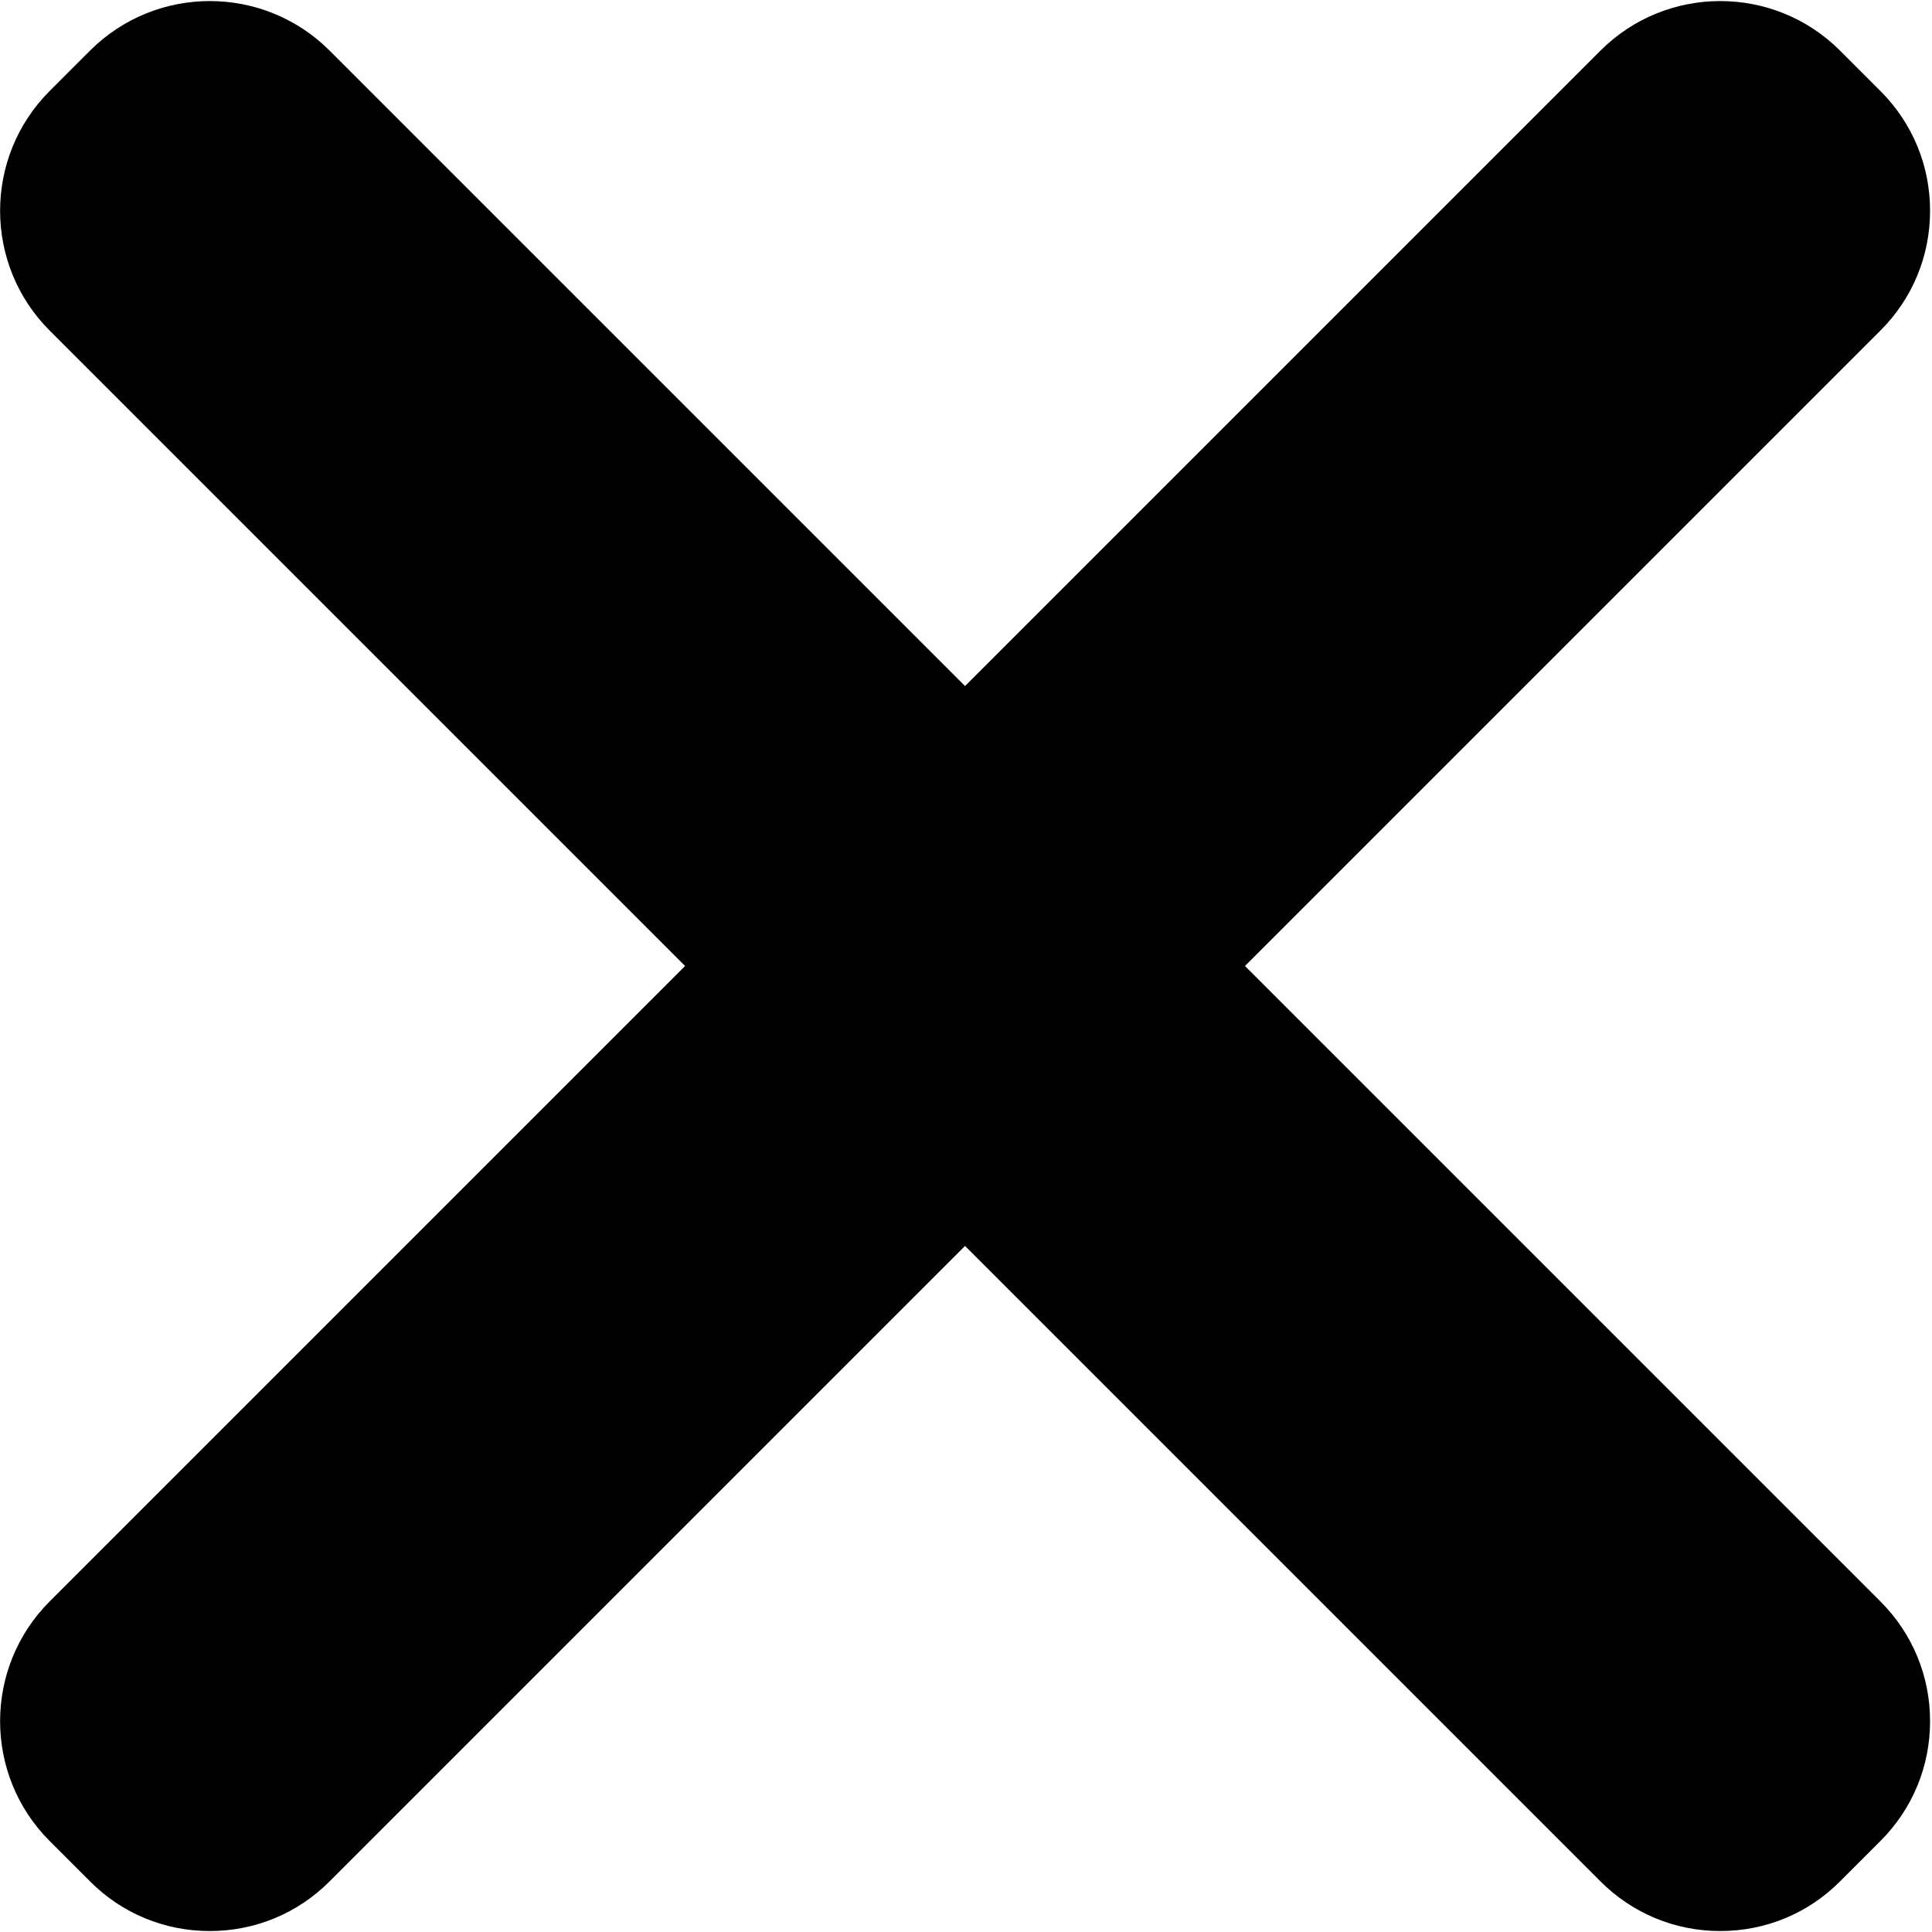
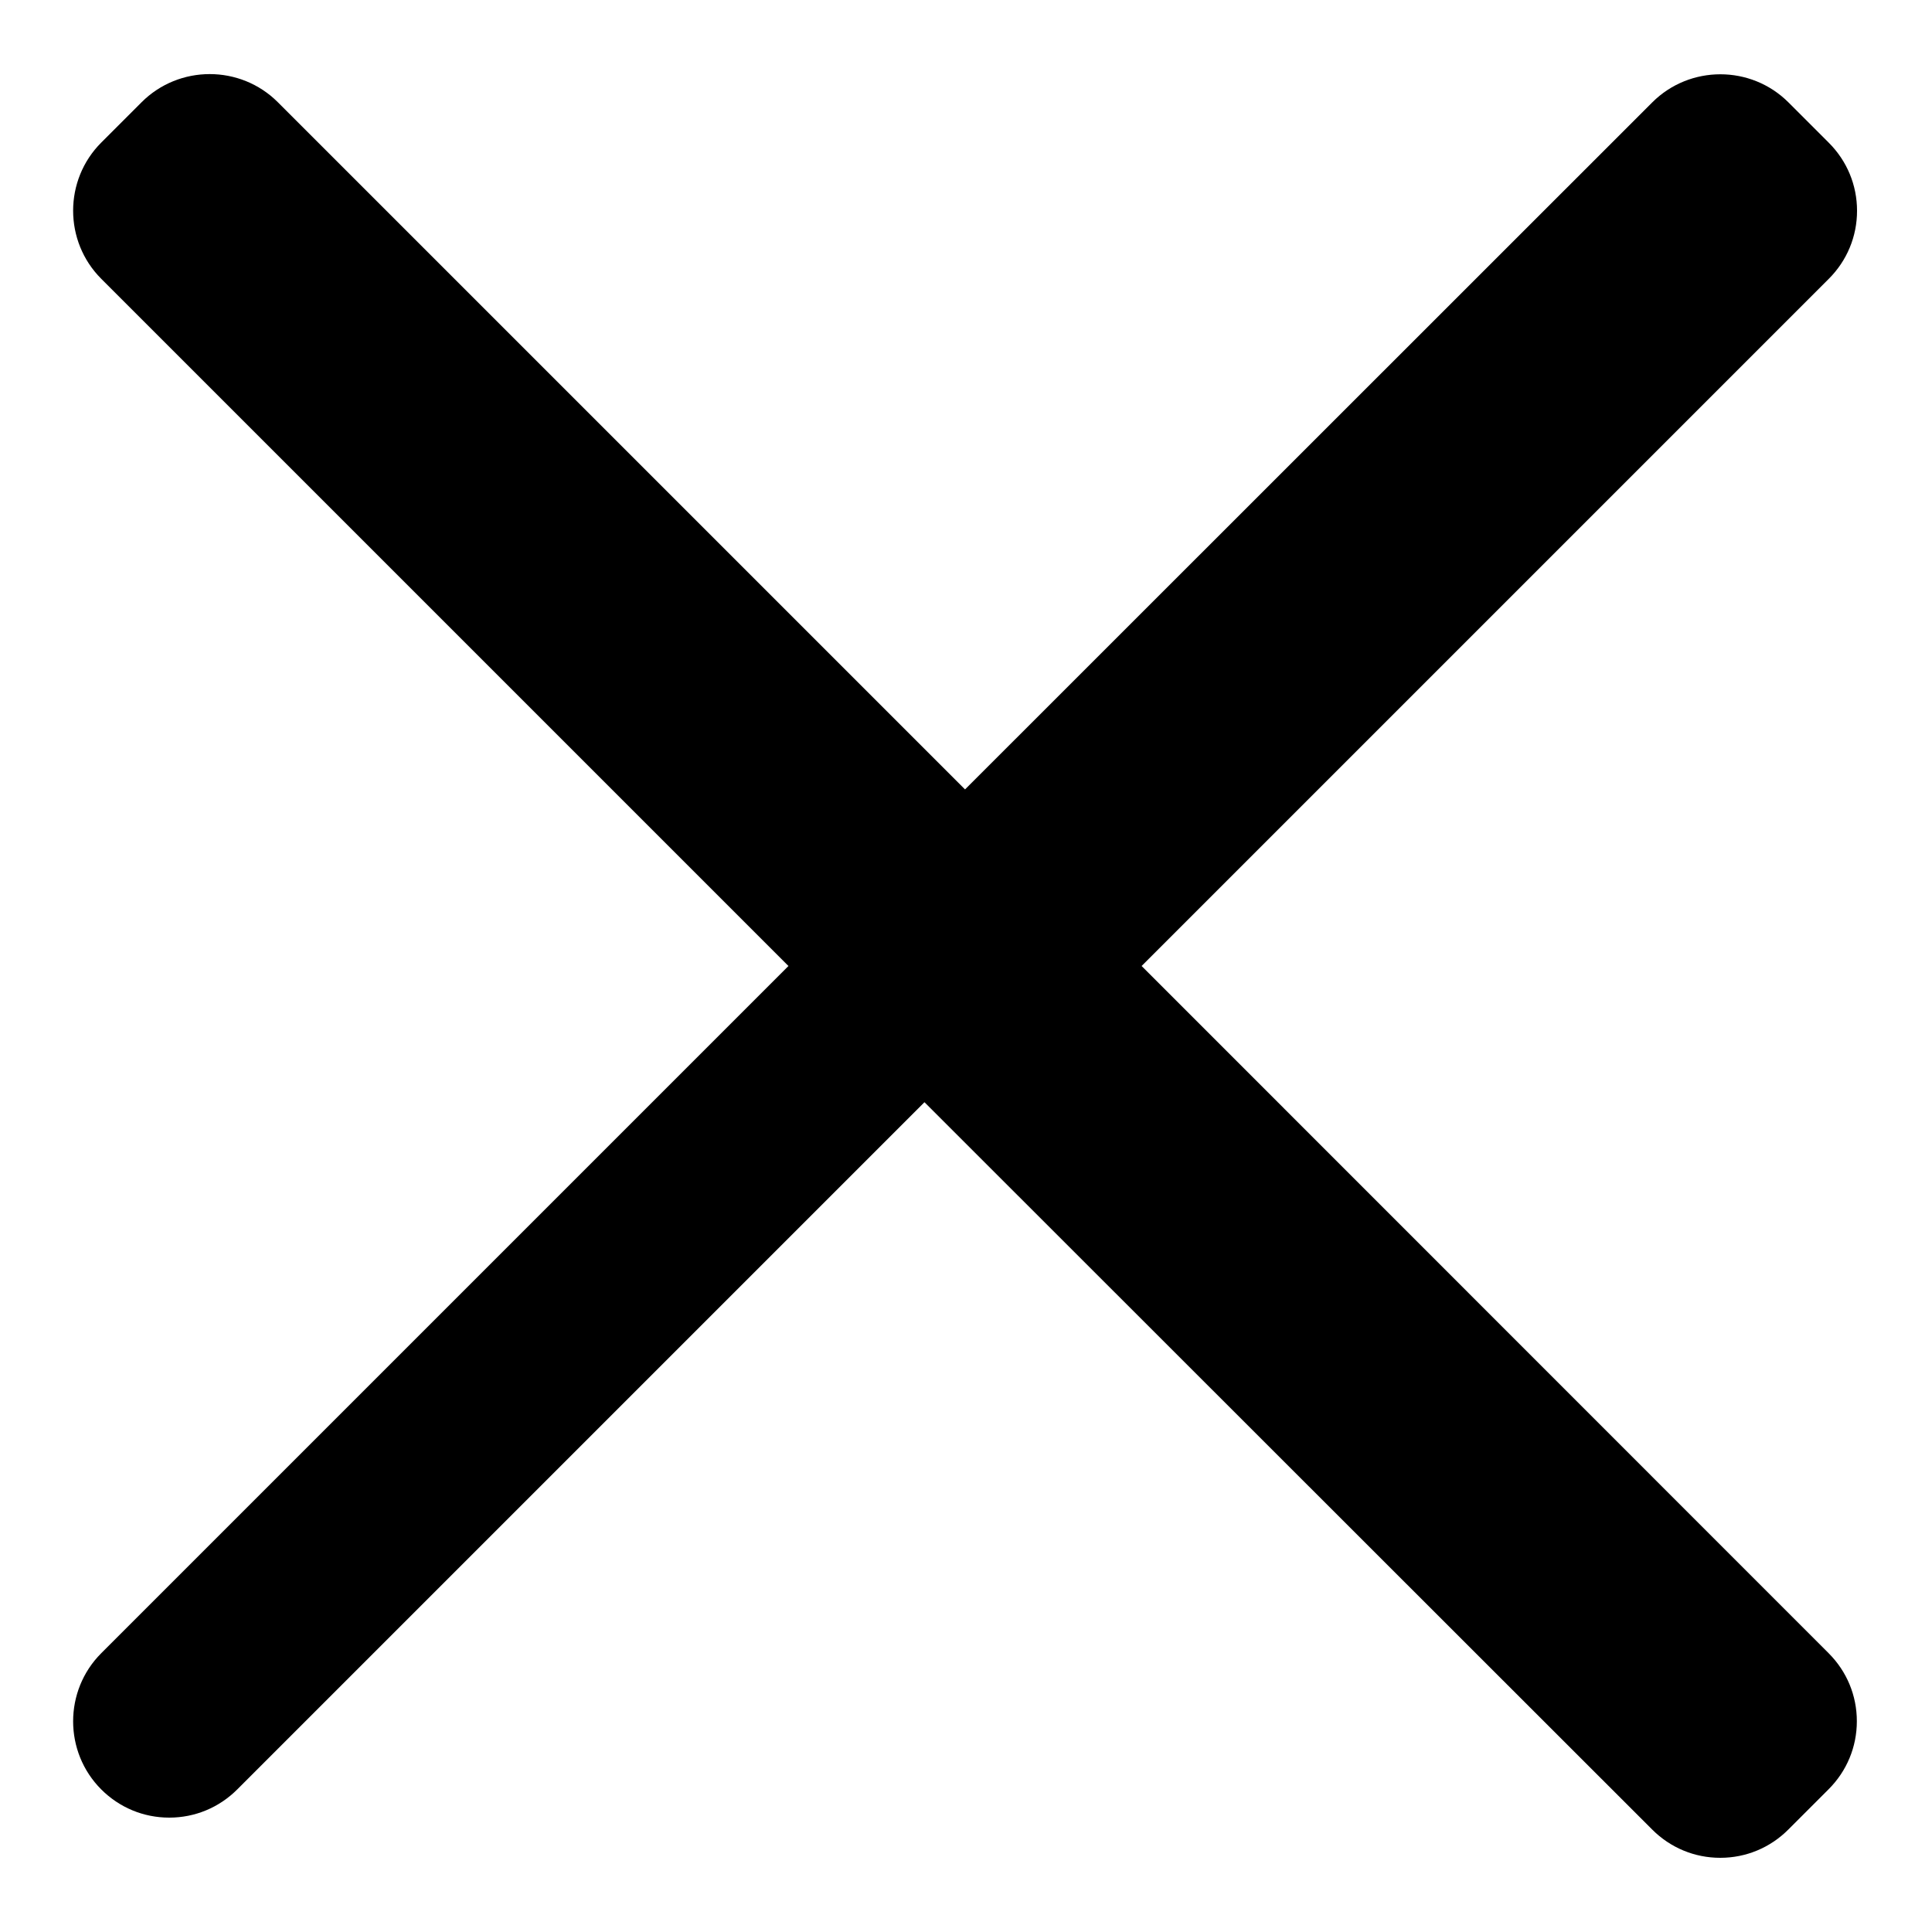
<svg xmlns="http://www.w3.org/2000/svg" version="1.1" id="Ebene_1" x="0px" y="0px" viewBox="0 0 1000 1000" style="enable-background:new 0 0 1000 1000;" xml:space="preserve">
  <g>
-     <path d="M590.9,500l355.7-355.7c9.4-9.4,14.6-21.9,14.6-35.2c0-13.3-5.2-25.8-14.6-35.2l-20.9-20.9c-19.4-19.4-51.1-19.4-70.5,0   L499.5,408.6L143.8,52.9c-19.4-19.4-51.1-19.4-70.5,0L52.4,73.8c-19.4,19.4-19.4,51.1,0,70.5L408.1,500L52.4,855.7   c-19.4,19.4-19.4,51.1,0,70.5L73.3,947c9.4,9.4,21.9,14.6,35.2,14.6s25.8-5.2,35.2-14.6l355.7-355.7L855.2,947   c9.4,9.4,21.9,14.6,35.2,14.6c13.3,0,25.8-5.2,35.2-14.6l20.9-20.9c9.4-9.4,14.6-21.9,14.6-35.2c0-13.3-5.2-25.8-14.6-35.2   L590.9,500z" />
-     <path d="M890.4,999.5c-23.4,0-45.4-9.1-62-25.7L499.5,644.9L170.6,973.8c-16.6,16.6-38.6,25.7-62,25.7c-23.4,0-45.5-9.1-62-25.7   l-20.9-20.9c-34.2-34.2-34.2-89.8,0-124L354.6,500L25.7,171.1c-34.2-34.2-34.2-89.8,0-124l20.9-20.9c34.2-34.2,89.8-34.2,124,0   l328.9,328.9L828.4,26.2c34.2-34.2,89.8-34.2,124,0l20.9,20.9c16.6,16.6,25.7,38.6,25.7,62c0,23.4-9.1,45.4-25.7,62L644.4,500   l328.9,328.9c16.6,16.6,25.7,38.6,25.7,62c0,23.4-9.1,45.4-25.7,62l-20.9,20.9C935.9,990.4,913.8,999.5,890.4,999.5z M499.5,537.8   l382.4,382.4c2.3,2.3,5.2,3.5,8.5,3.5c3.3,0,6.2-1.2,8.5-3.5l20.9-20.9c2.3-2.3,3.5-5.2,3.5-8.5s-1.2-6.2-3.5-8.5L537.3,500   l382.4-382.4c2.3-2.3,3.5-5.2,3.5-8.5c0-3.3-1.2-6.1-3.5-8.5l-20.9-20.9c-4.7-4.7-12.3-4.7-17,0L499.5,462.1L117,79.7   c-4.7-4.7-12.3-4.7-17,0l-20.9,20.9c-4.7,4.7-4.7,12.3,0,17L461.6,500L79.2,882.4c-4.7,4.7-4.7,12.3,0,17l20.9,20.9   c2.3,2.3,5.2,3.5,8.5,3.5c3.3,0,6.2-1.2,8.5-3.5L499.5,537.8z" />
+     <path d="M590.9,500l355.7-355.7c9.4-9.4,14.6-21.9,14.6-35.2c0-13.3-5.2-25.8-14.6-35.2l-20.9-20.9c-19.4-19.4-51.1-19.4-70.5,0   L499.5,408.6L143.8,52.9c-19.4-19.4-51.1-19.4-70.5,0L52.4,73.8c-19.4,19.4-19.4,51.1,0,70.5L408.1,500L52.4,855.7   c-19.4,19.4-19.4,51.1,0,70.5c9.4,9.4,21.9,14.6,35.2,14.6s25.8-5.2,35.2-14.6l355.7-355.7L855.2,947   c9.4,9.4,21.9,14.6,35.2,14.6c13.3,0,25.8-5.2,35.2-14.6l20.9-20.9c9.4-9.4,14.6-21.9,14.6-35.2c0-13.3-5.2-25.8-14.6-35.2   L590.9,500z" />
  </g>
</svg>